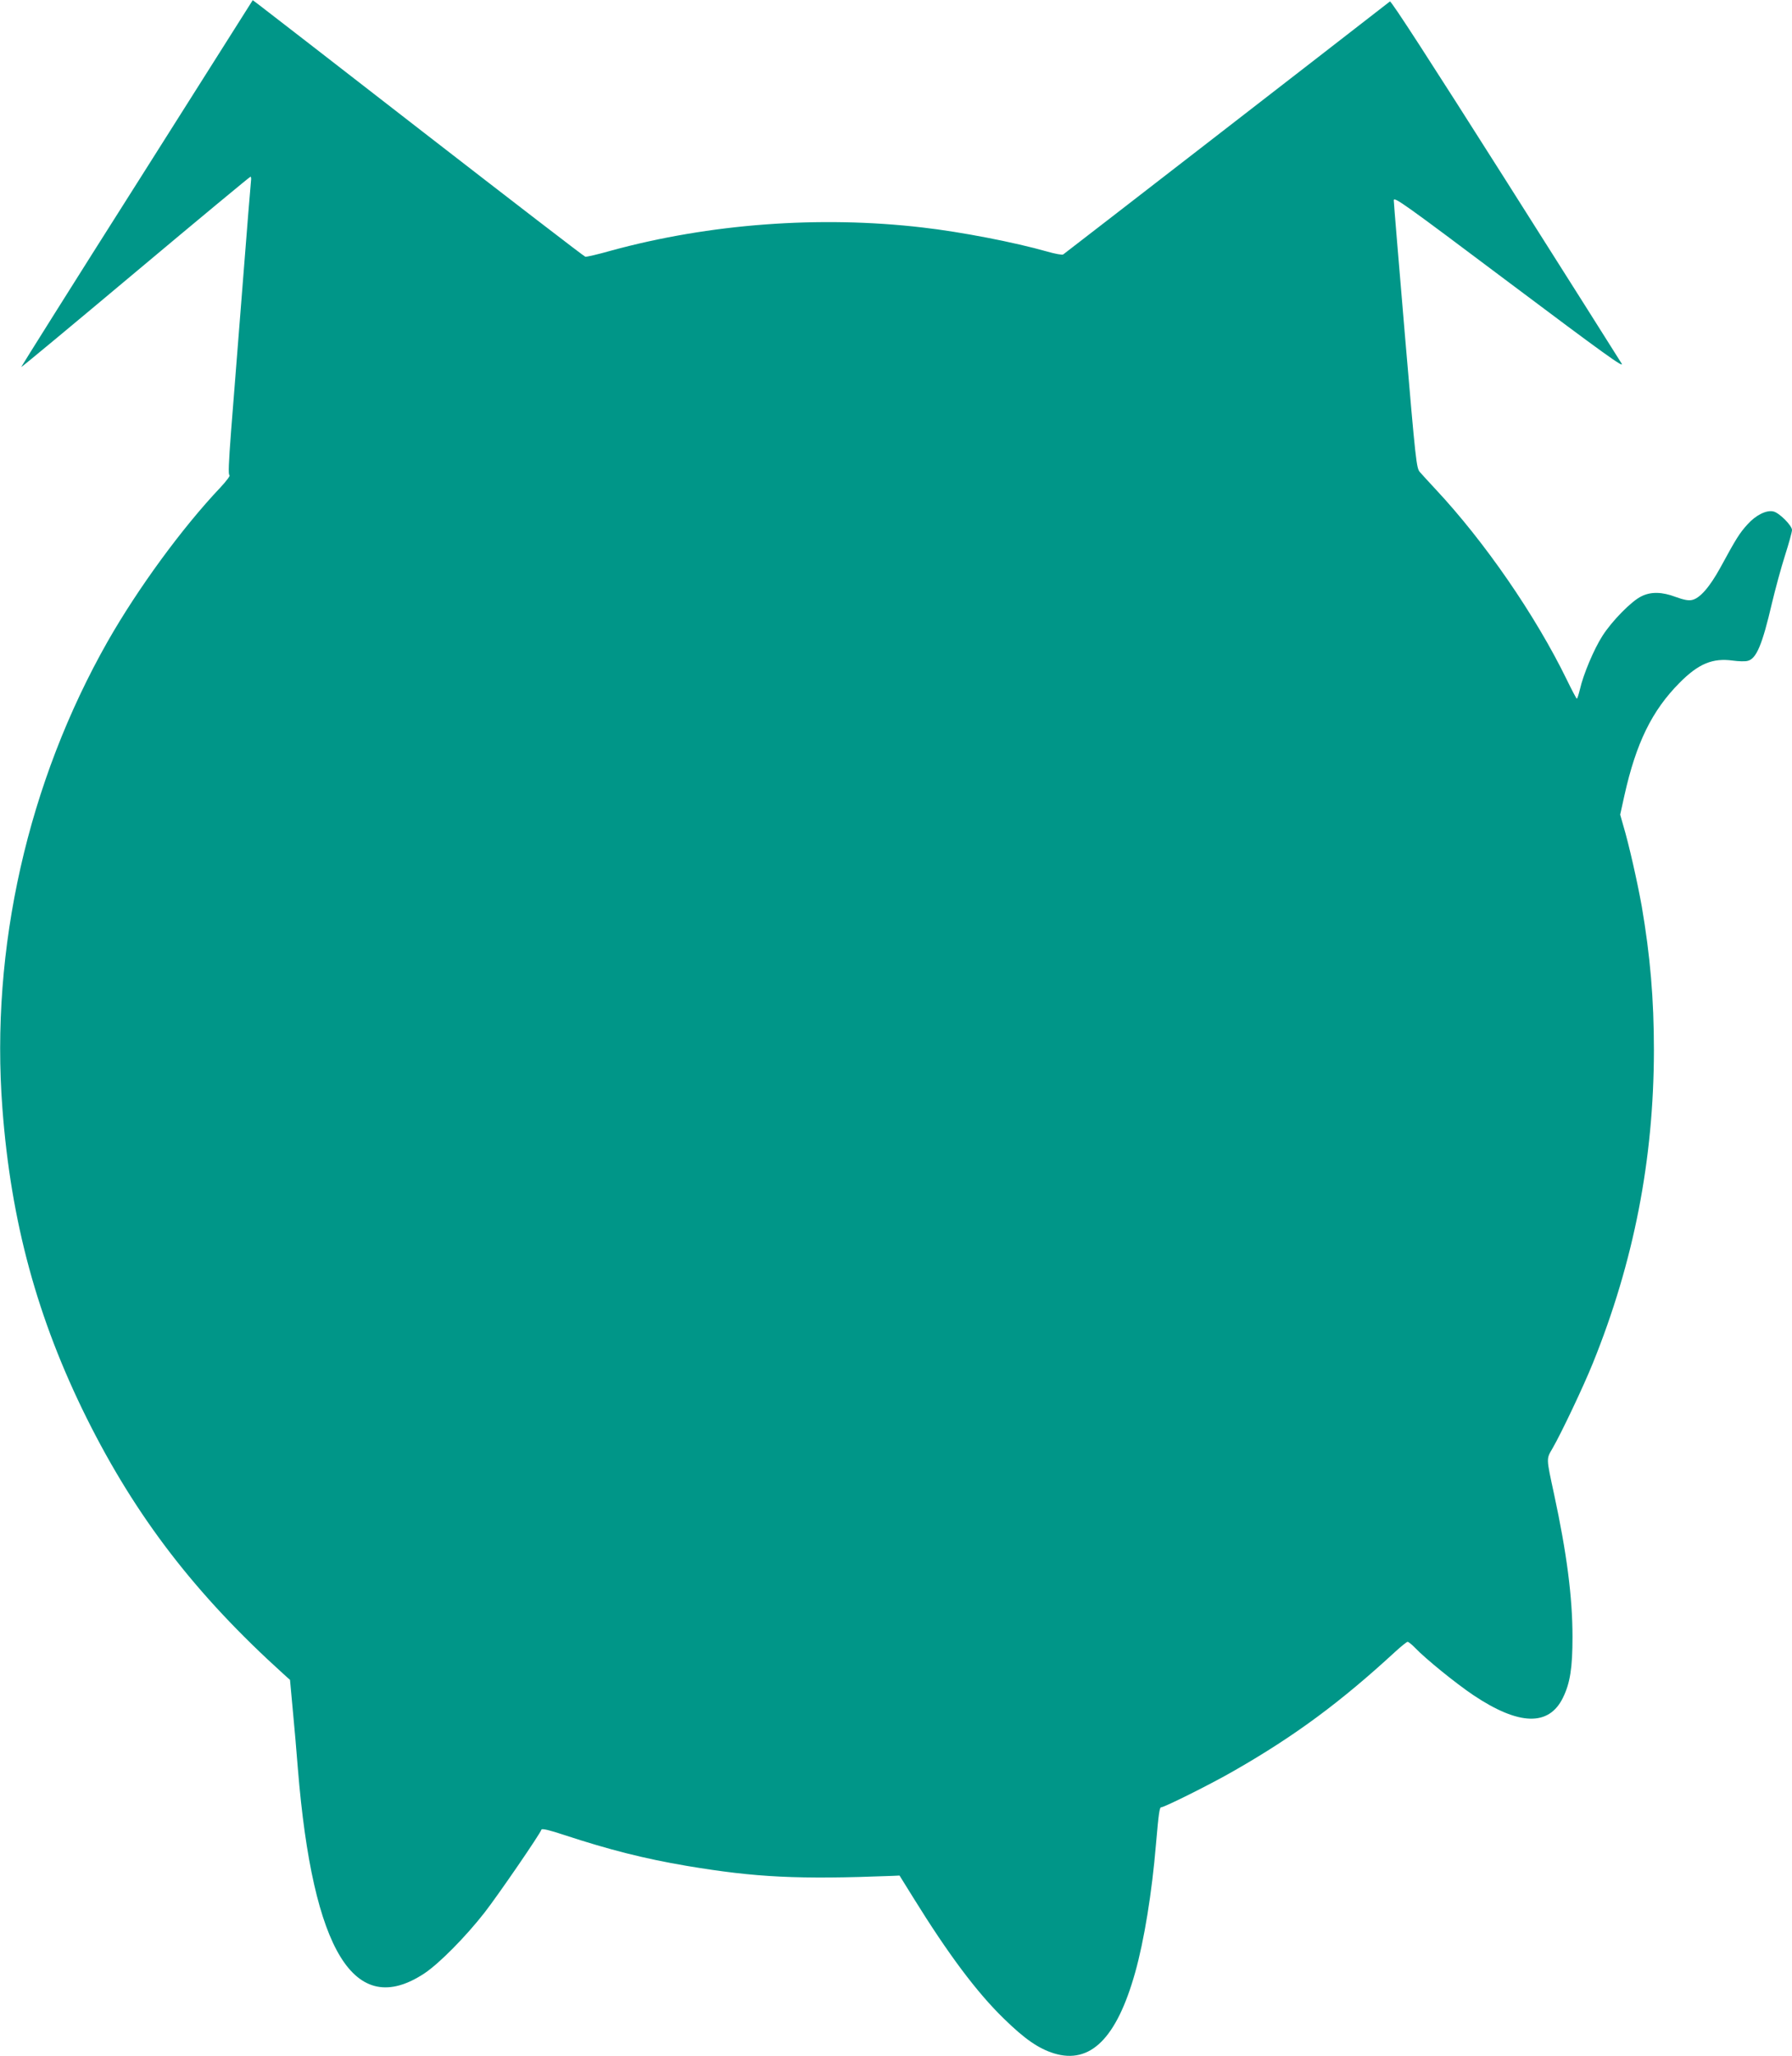
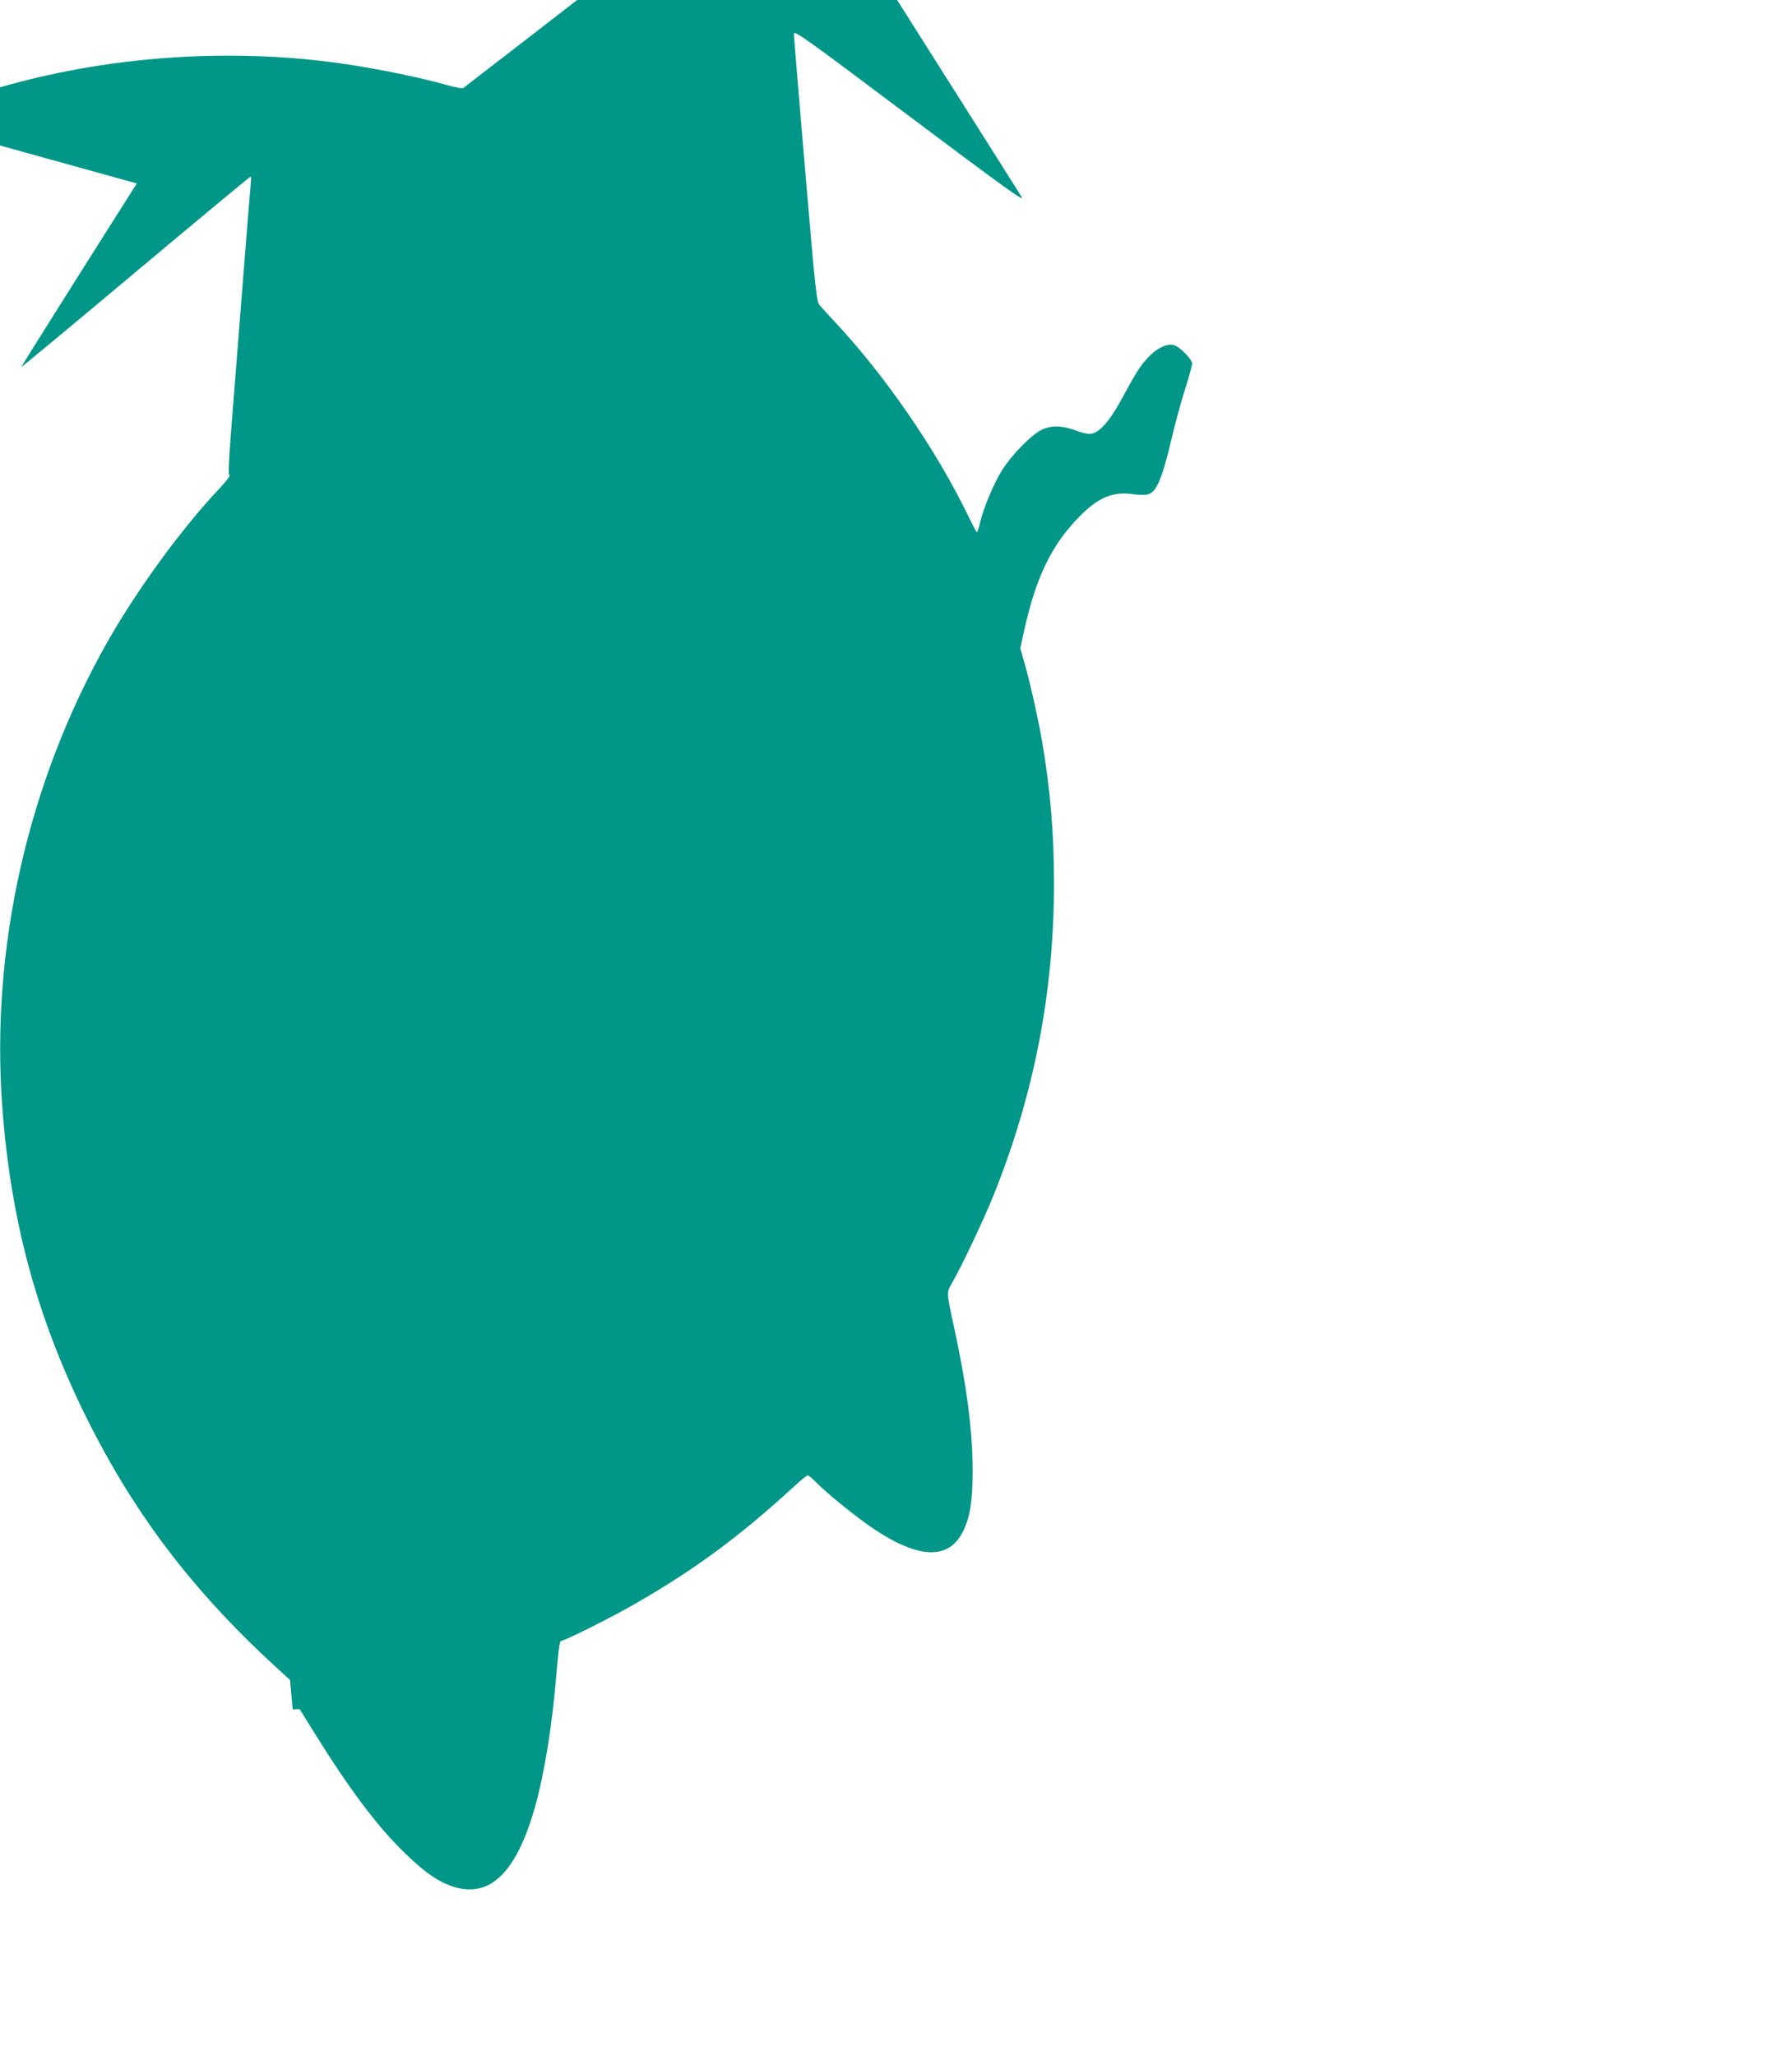
<svg xmlns="http://www.w3.org/2000/svg" version="1.0" width="1116pt" height="1280pt" viewBox="0 0 1116 1280" preserveAspectRatio="xMidYMid meet">
  <g transform="translate(0,1280) scale(0.1,-0.1)" fill="#009688" stroke="none">
-     <path d="M852 11658 c-398 -627 -721 -1142 -720 -1143 2 -2 322 264 712 591 390 327 712 594 716 594 4 0 5 -12 3 -27 -2 -16 -26 -311 -53 -658 -27 -346 -59 -751 -71 -900 -15 -197 -18 -270 -10 -273 7 -2 -19 -36 -56 -76 -239 -252 -515 -630 -702 -958 -498 -877 -732 -1912 -656 -2908 53 -706 218 -1310 524 -1926 308 -618 679 -1100 1227 -1595 l40 -36 17 -184 c10 -101 24 -267 32 -369 93 -1139 353 -1561 788 -1274 93 62 257 228 375 379 84 108 345 488 354 516 3 8 50 -3 143 -34 281 -92 497 -147 763 -192 430 -72 692 -85 1281 -62 l43 2 87 -140 c215 -347 393 -586 563 -751 131 -128 216 -186 312 -216 226 -69 390 93 505 502 56 198 105 499 130 800 17 195 22 230 33 230 20 0 319 149 458 230 377 216 660 426 1000 739 36 33 70 60 76 61 5 0 26 -16 45 -36 67 -70 257 -224 366 -297 283 -189 470 -194 557 -14 44 90 59 184 59 377 0 249 -36 524 -115 890 -49 228 -49 216 -9 285 54 93 193 386 251 530 255 630 379 1268 380 1946 0 322 -23 589 -76 899 -27 150 -80 386 -115 502 l-19 67 26 118 c73 328 172 530 344 703 118 119 206 155 331 138 35 -5 77 -6 92 -2 55 12 92 101 152 359 21 88 57 221 81 296 24 75 44 147 44 160 0 27 -78 106 -115 115 -43 11 -110 -22 -162 -80 -50 -55 -70 -87 -169 -269 -67 -122 -129 -193 -178 -202 -22 -5 -53 2 -100 19 -85 32 -154 34 -214 4 -61 -29 -184 -154 -243 -247 -52 -81 -119 -239 -140 -333 -8 -32 -16 -58 -19 -57 -3 0 -31 53 -62 117 -196 402 -512 860 -818 1187 -41 44 -85 92 -97 106 -22 24 -26 60 -93 845 -38 450 -70 831 -70 847 0 25 59 -17 721 -514 588 -441 717 -534 698 -502 -13 22 -341 540 -728 1151 -458 722 -708 1109 -715 1103 -307 -239 -2027 -1570 -2035 -1575 -6 -4 -51 4 -99 18 -205 58 -533 122 -777 150 -641 75 -1328 23 -1939 -144 -81 -23 -154 -40 -161 -38 -8 2 -460 350 -1006 773 -546 424 -1009 782 -1029 797 l-36 27 -722 -1141z" />
+     <path d="M852 11658 c-398 -627 -721 -1142 -720 -1143 2 -2 322 264 712 591 390 327 712 594 716 594 4 0 5 -12 3 -27 -2 -16 -26 -311 -53 -658 -27 -346 -59 -751 -71 -900 -15 -197 -18 -270 -10 -273 7 -2 -19 -36 -56 -76 -239 -252 -515 -630 -702 -958 -498 -877 -732 -1912 -656 -2908 53 -706 218 -1310 524 -1926 308 -618 679 -1100 1227 -1595 l40 -36 17 -184 l43 2 87 -140 c215 -347 393 -586 563 -751 131 -128 216 -186 312 -216 226 -69 390 93 505 502 56 198 105 499 130 800 17 195 22 230 33 230 20 0 319 149 458 230 377 216 660 426 1000 739 36 33 70 60 76 61 5 0 26 -16 45 -36 67 -70 257 -224 366 -297 283 -189 470 -194 557 -14 44 90 59 184 59 377 0 249 -36 524 -115 890 -49 228 -49 216 -9 285 54 93 193 386 251 530 255 630 379 1268 380 1946 0 322 -23 589 -76 899 -27 150 -80 386 -115 502 l-19 67 26 118 c73 328 172 530 344 703 118 119 206 155 331 138 35 -5 77 -6 92 -2 55 12 92 101 152 359 21 88 57 221 81 296 24 75 44 147 44 160 0 27 -78 106 -115 115 -43 11 -110 -22 -162 -80 -50 -55 -70 -87 -169 -269 -67 -122 -129 -193 -178 -202 -22 -5 -53 2 -100 19 -85 32 -154 34 -214 4 -61 -29 -184 -154 -243 -247 -52 -81 -119 -239 -140 -333 -8 -32 -16 -58 -19 -57 -3 0 -31 53 -62 117 -196 402 -512 860 -818 1187 -41 44 -85 92 -97 106 -22 24 -26 60 -93 845 -38 450 -70 831 -70 847 0 25 59 -17 721 -514 588 -441 717 -534 698 -502 -13 22 -341 540 -728 1151 -458 722 -708 1109 -715 1103 -307 -239 -2027 -1570 -2035 -1575 -6 -4 -51 4 -99 18 -205 58 -533 122 -777 150 -641 75 -1328 23 -1939 -144 -81 -23 -154 -40 -161 -38 -8 2 -460 350 -1006 773 -546 424 -1009 782 -1029 797 l-36 27 -722 -1141z" />
  </g>
</svg>